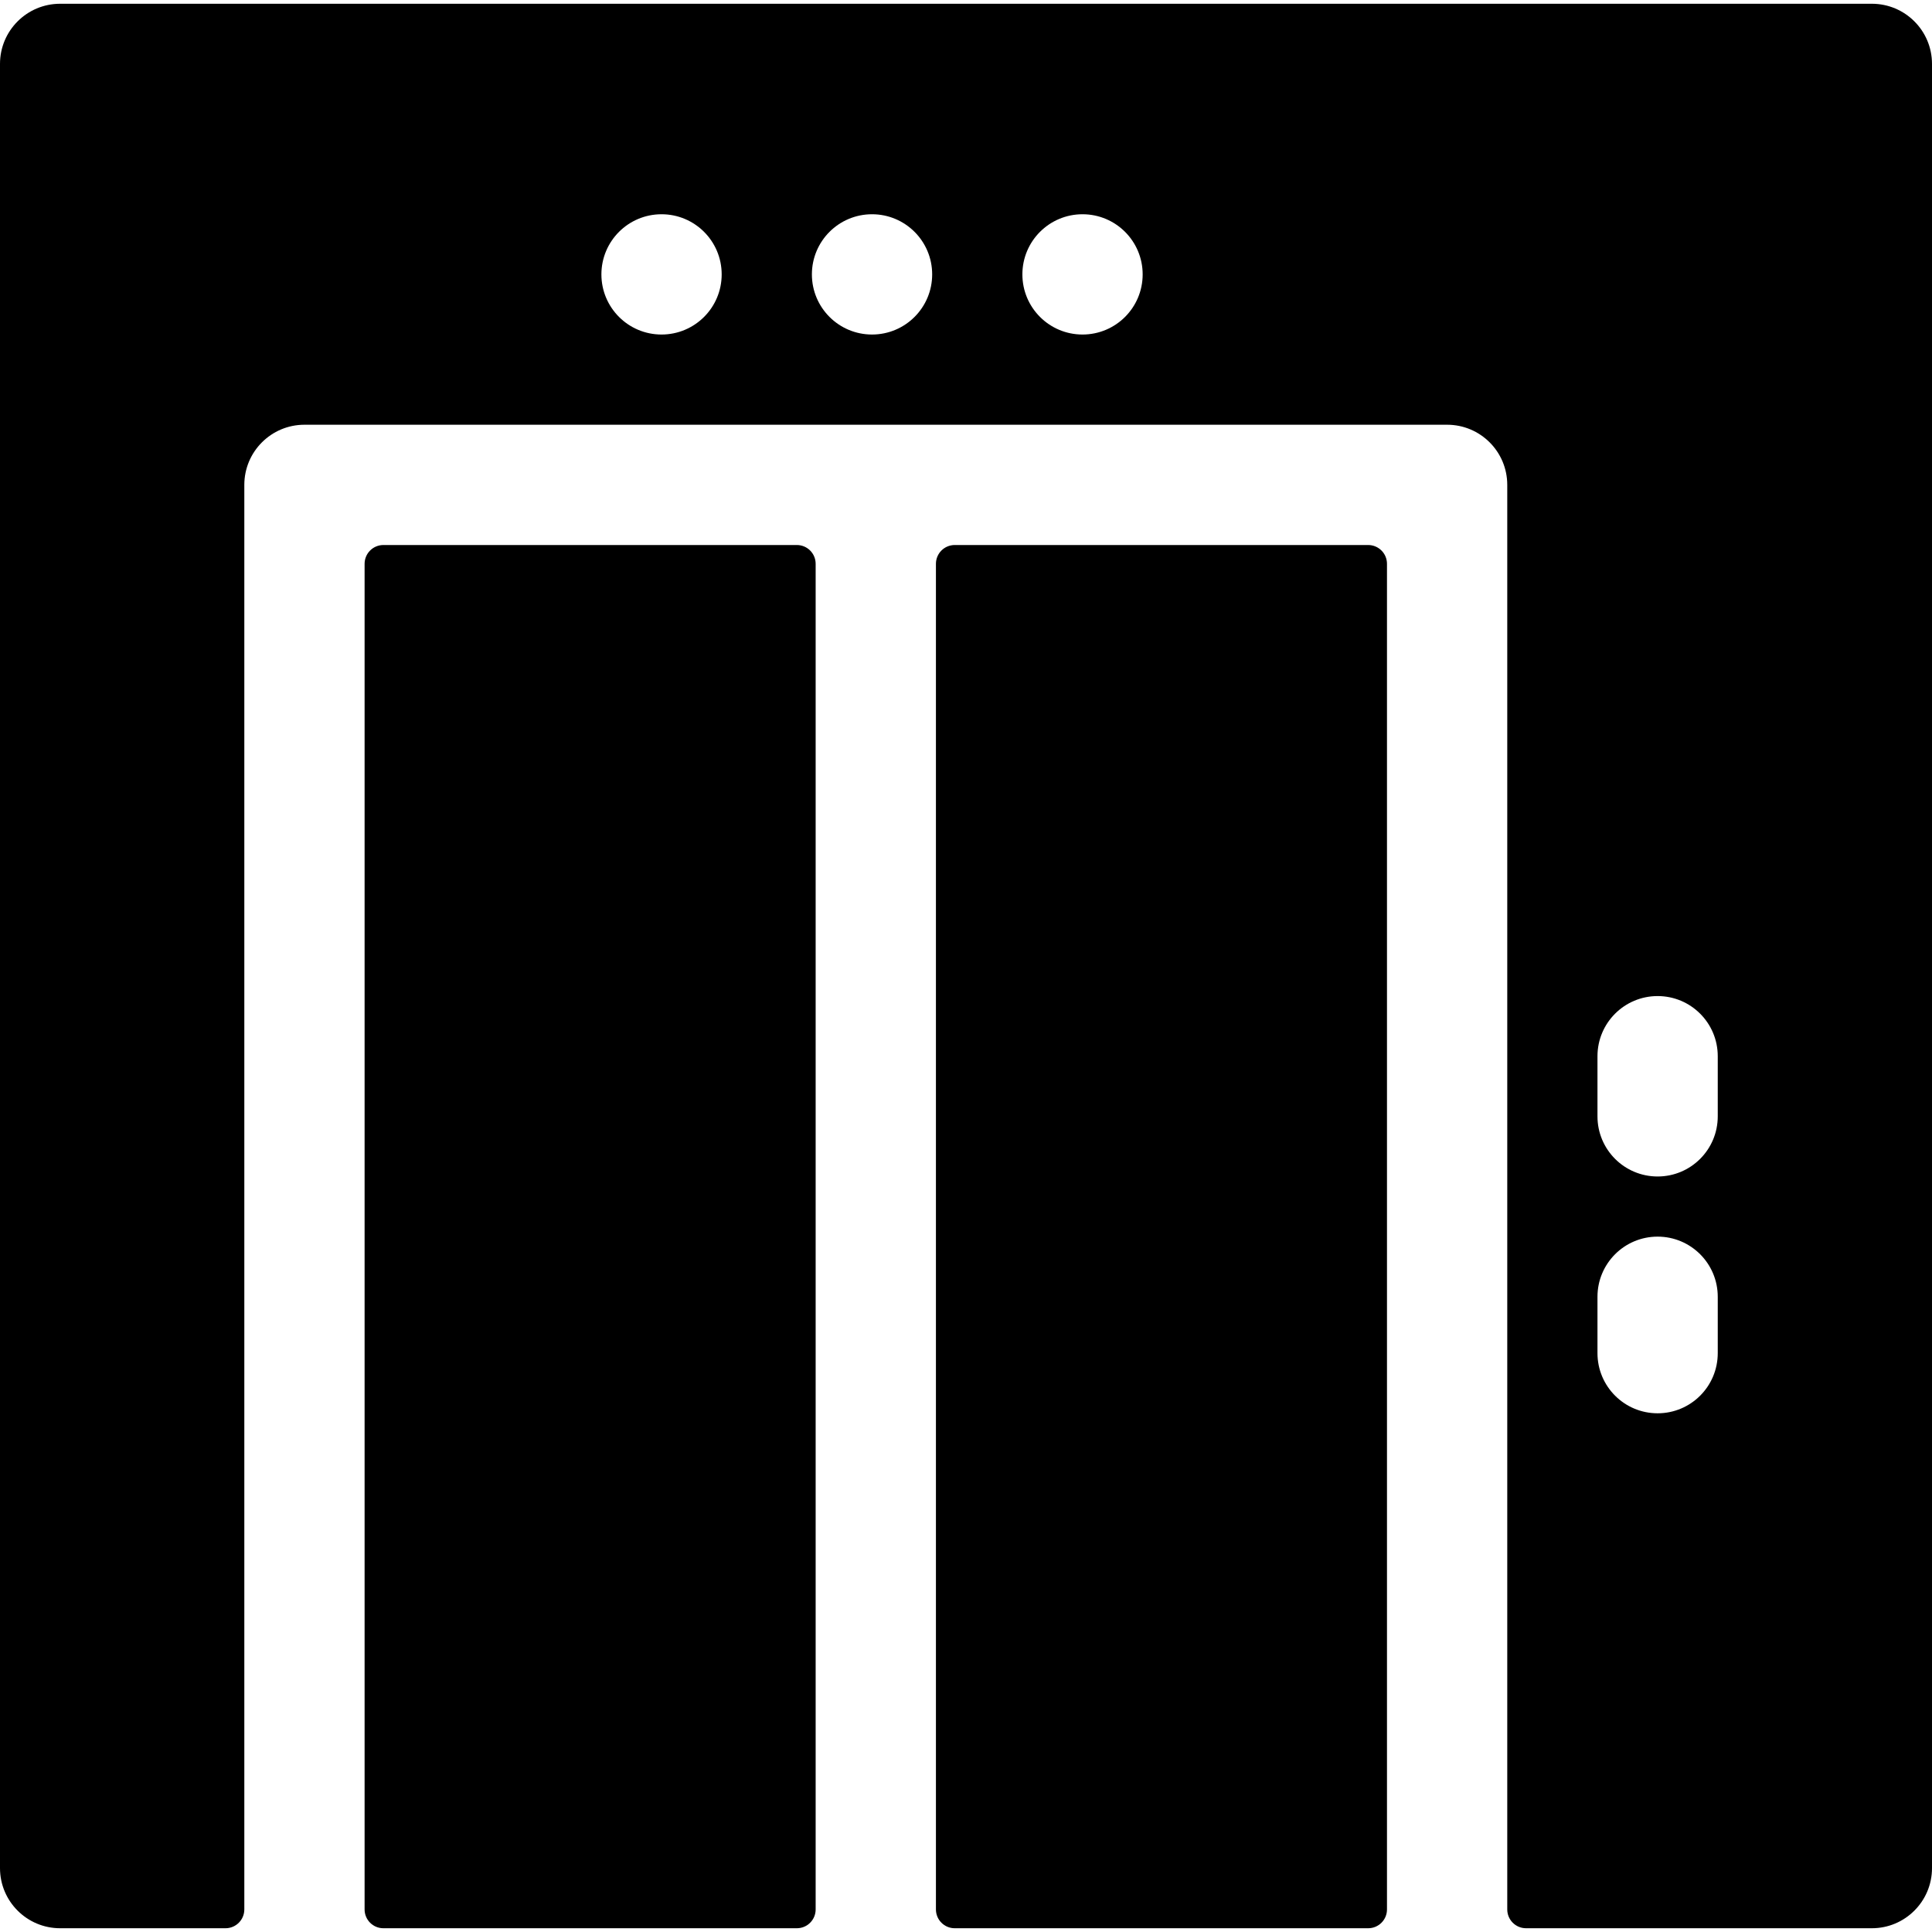
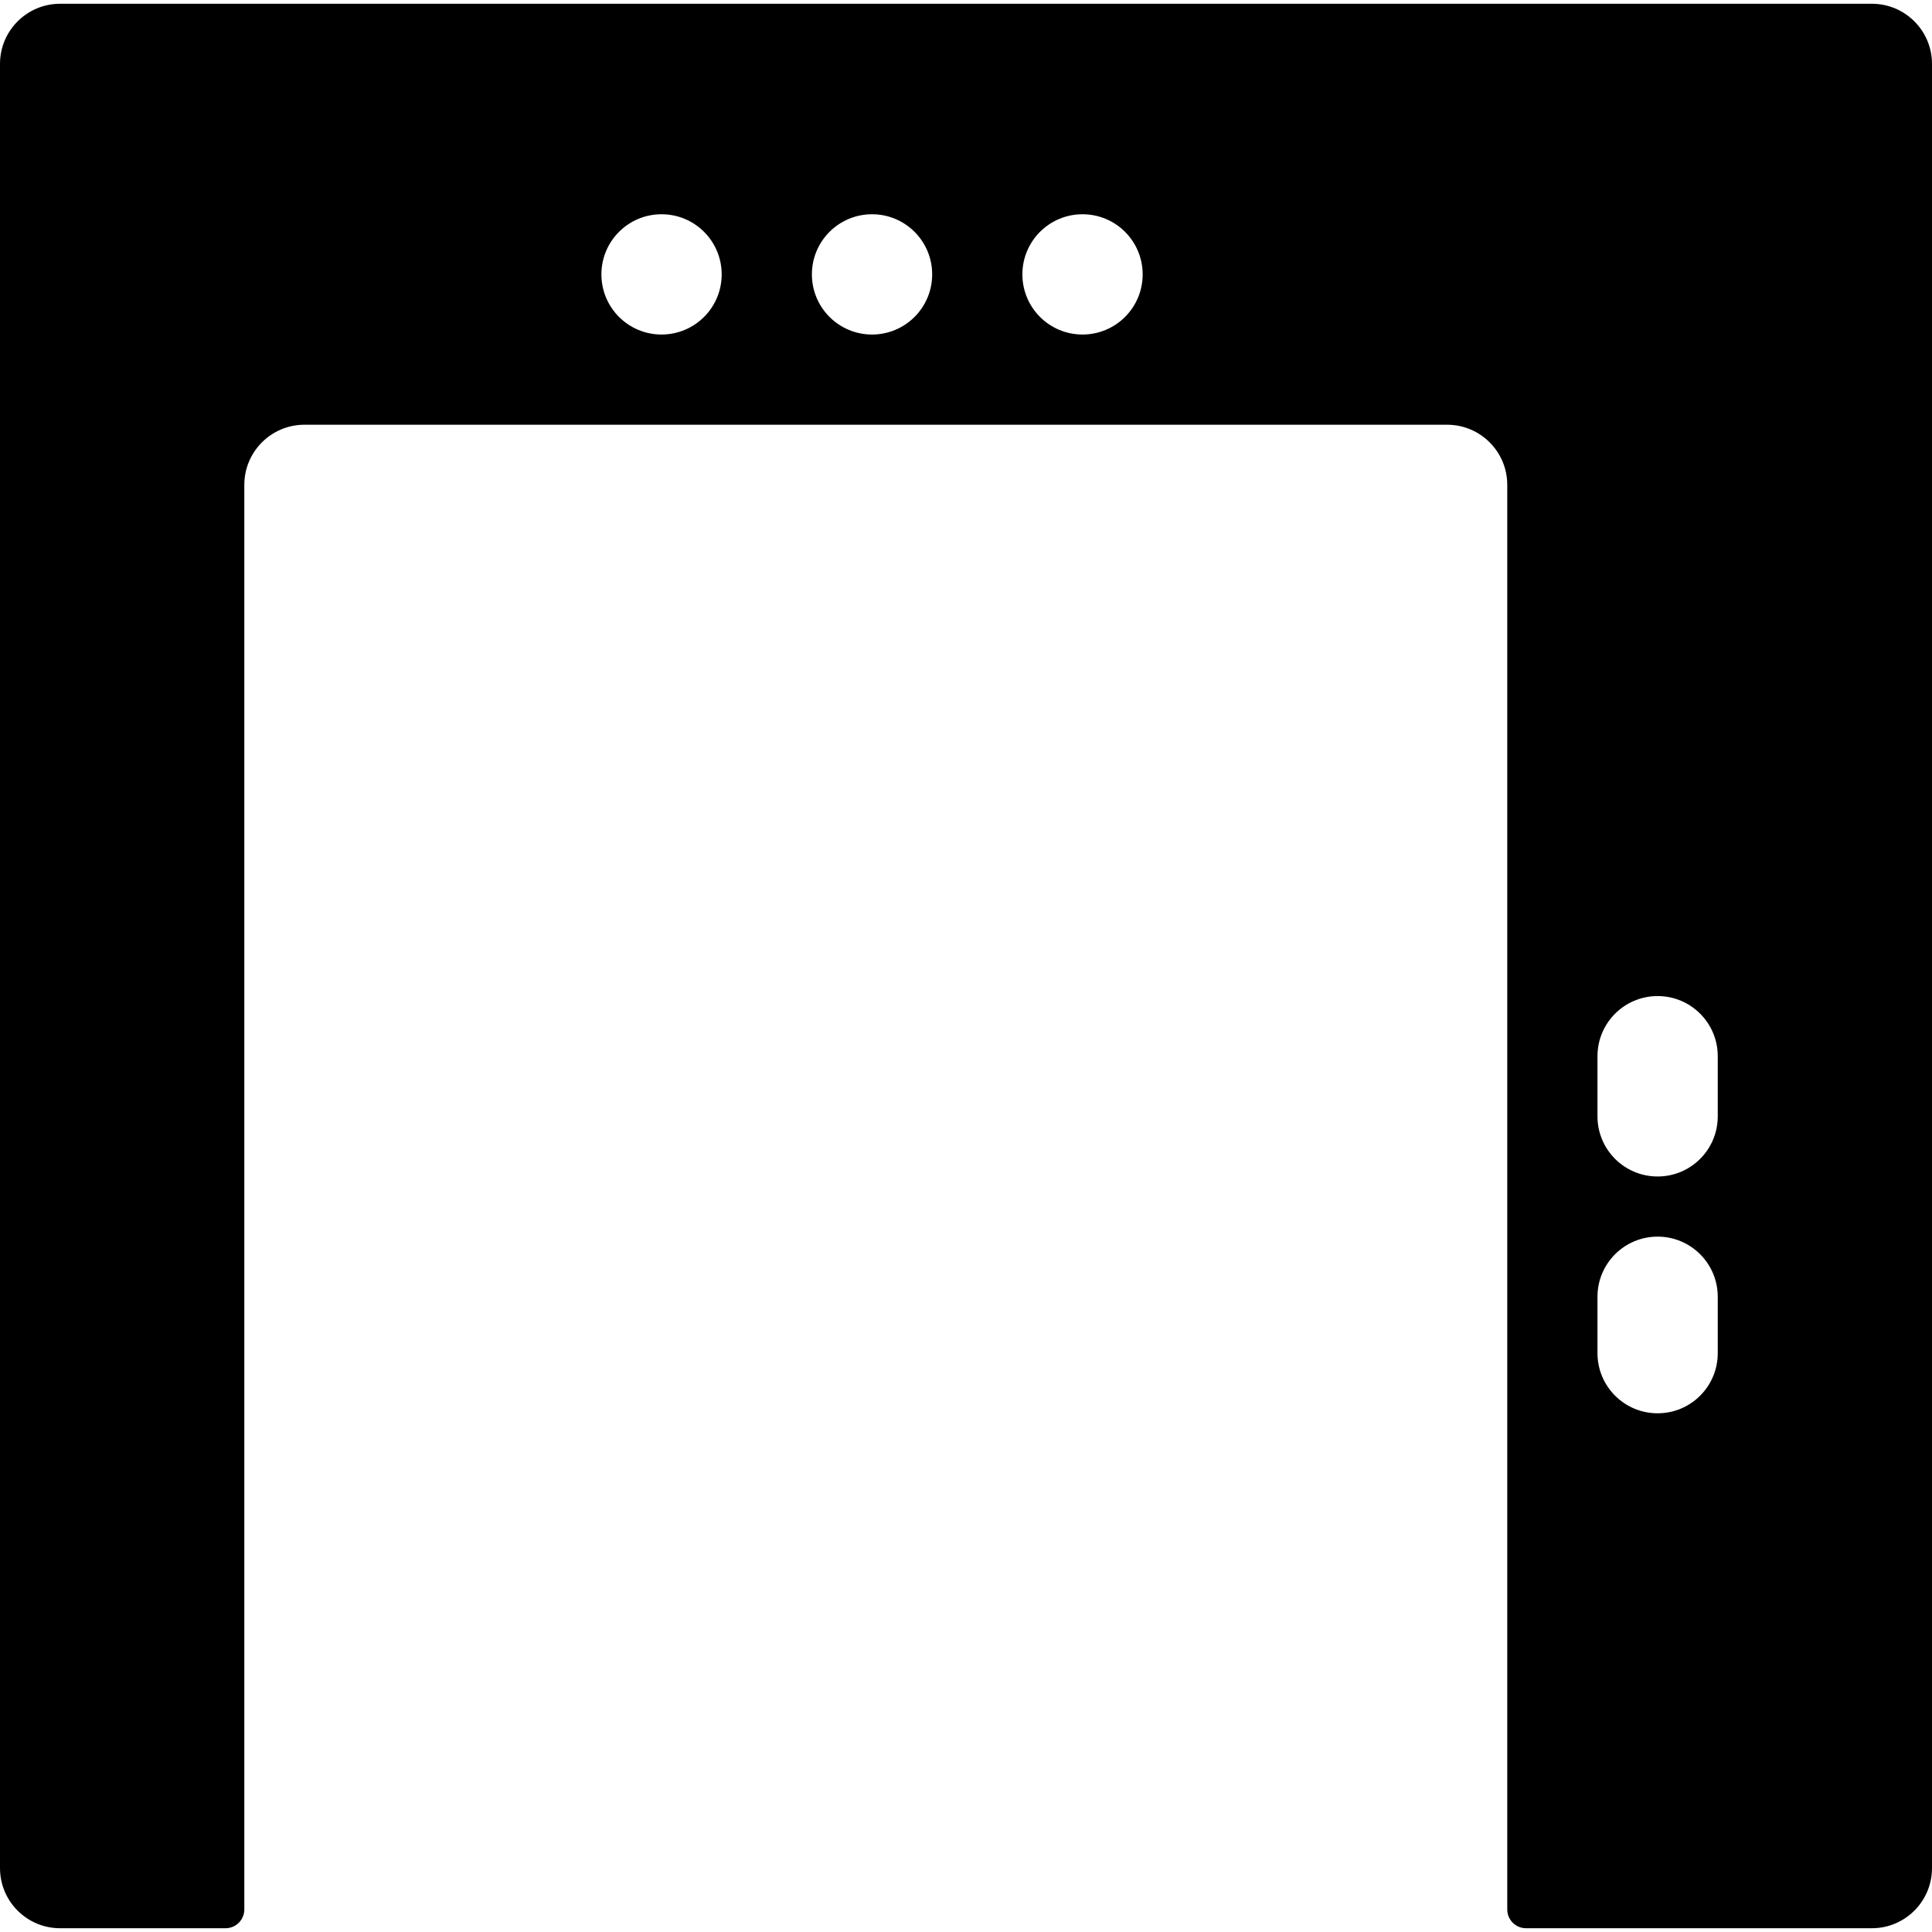
<svg xmlns="http://www.w3.org/2000/svg" id="Layer_1" enable-background="new 0 0 514 514" height="512" viewBox="0 0 514 514" width="512">
  <g>
-     <path d="m102 513h110c2.761 0 5-2.239 5-5v-358c0-2.761-2.239-5-5-5h-110c-2.761 0-5 2.239-5 5v358c0 2.761 2.239 5 5 5z" />
-     <path d="m254 513h110c2.761 0 5-2.239 5-5v-358c0-2.761-2.239-5-5-5h-110c-2.761 0-5 2.239-5 5v358c0 2.761 2.239 5 5 5z" />
    <path d="m498 1h-482c-8.837 0-16 7.163-16 16v480c0 8.837 7.163 16 16 16h44c2.761 0 5-2.239 5-5v-379c0-8.837 7.163-16 16-16h304c8.837 0 16 7.163 16 16v379c0 2.761 2.239 5 5 5h92c8.837 0 16-7.163 16-16v-480c0-8.837-7.163-16-16-16zm-322 88c-8.84 0-16-7.16-16-16s7.16-16 16-16 16 7.16 16 16-7.16 16-16 16zm56 0c-8.84 0-16-7.16-16-16s7.16-16 16-16 16 7.16 16 16-7.16 16-16 16zm56 0c-8.84 0-16-7.16-16-16s7.16-16 16-16 16 7.16 16 16-7.16 16-16 16zm169 271c0 8.84-7.16 16-16 16s-16-7.16-16-16v-15c0-8.84 7.16-16 16-16s16 7.16 16 16zm0-63c0 8.84-7.16 16-16 16s-16-7.16-16-16v-16c0-8.84 7.16-16 16-16s16 7.16 16 16z" />
  </g>
</svg>